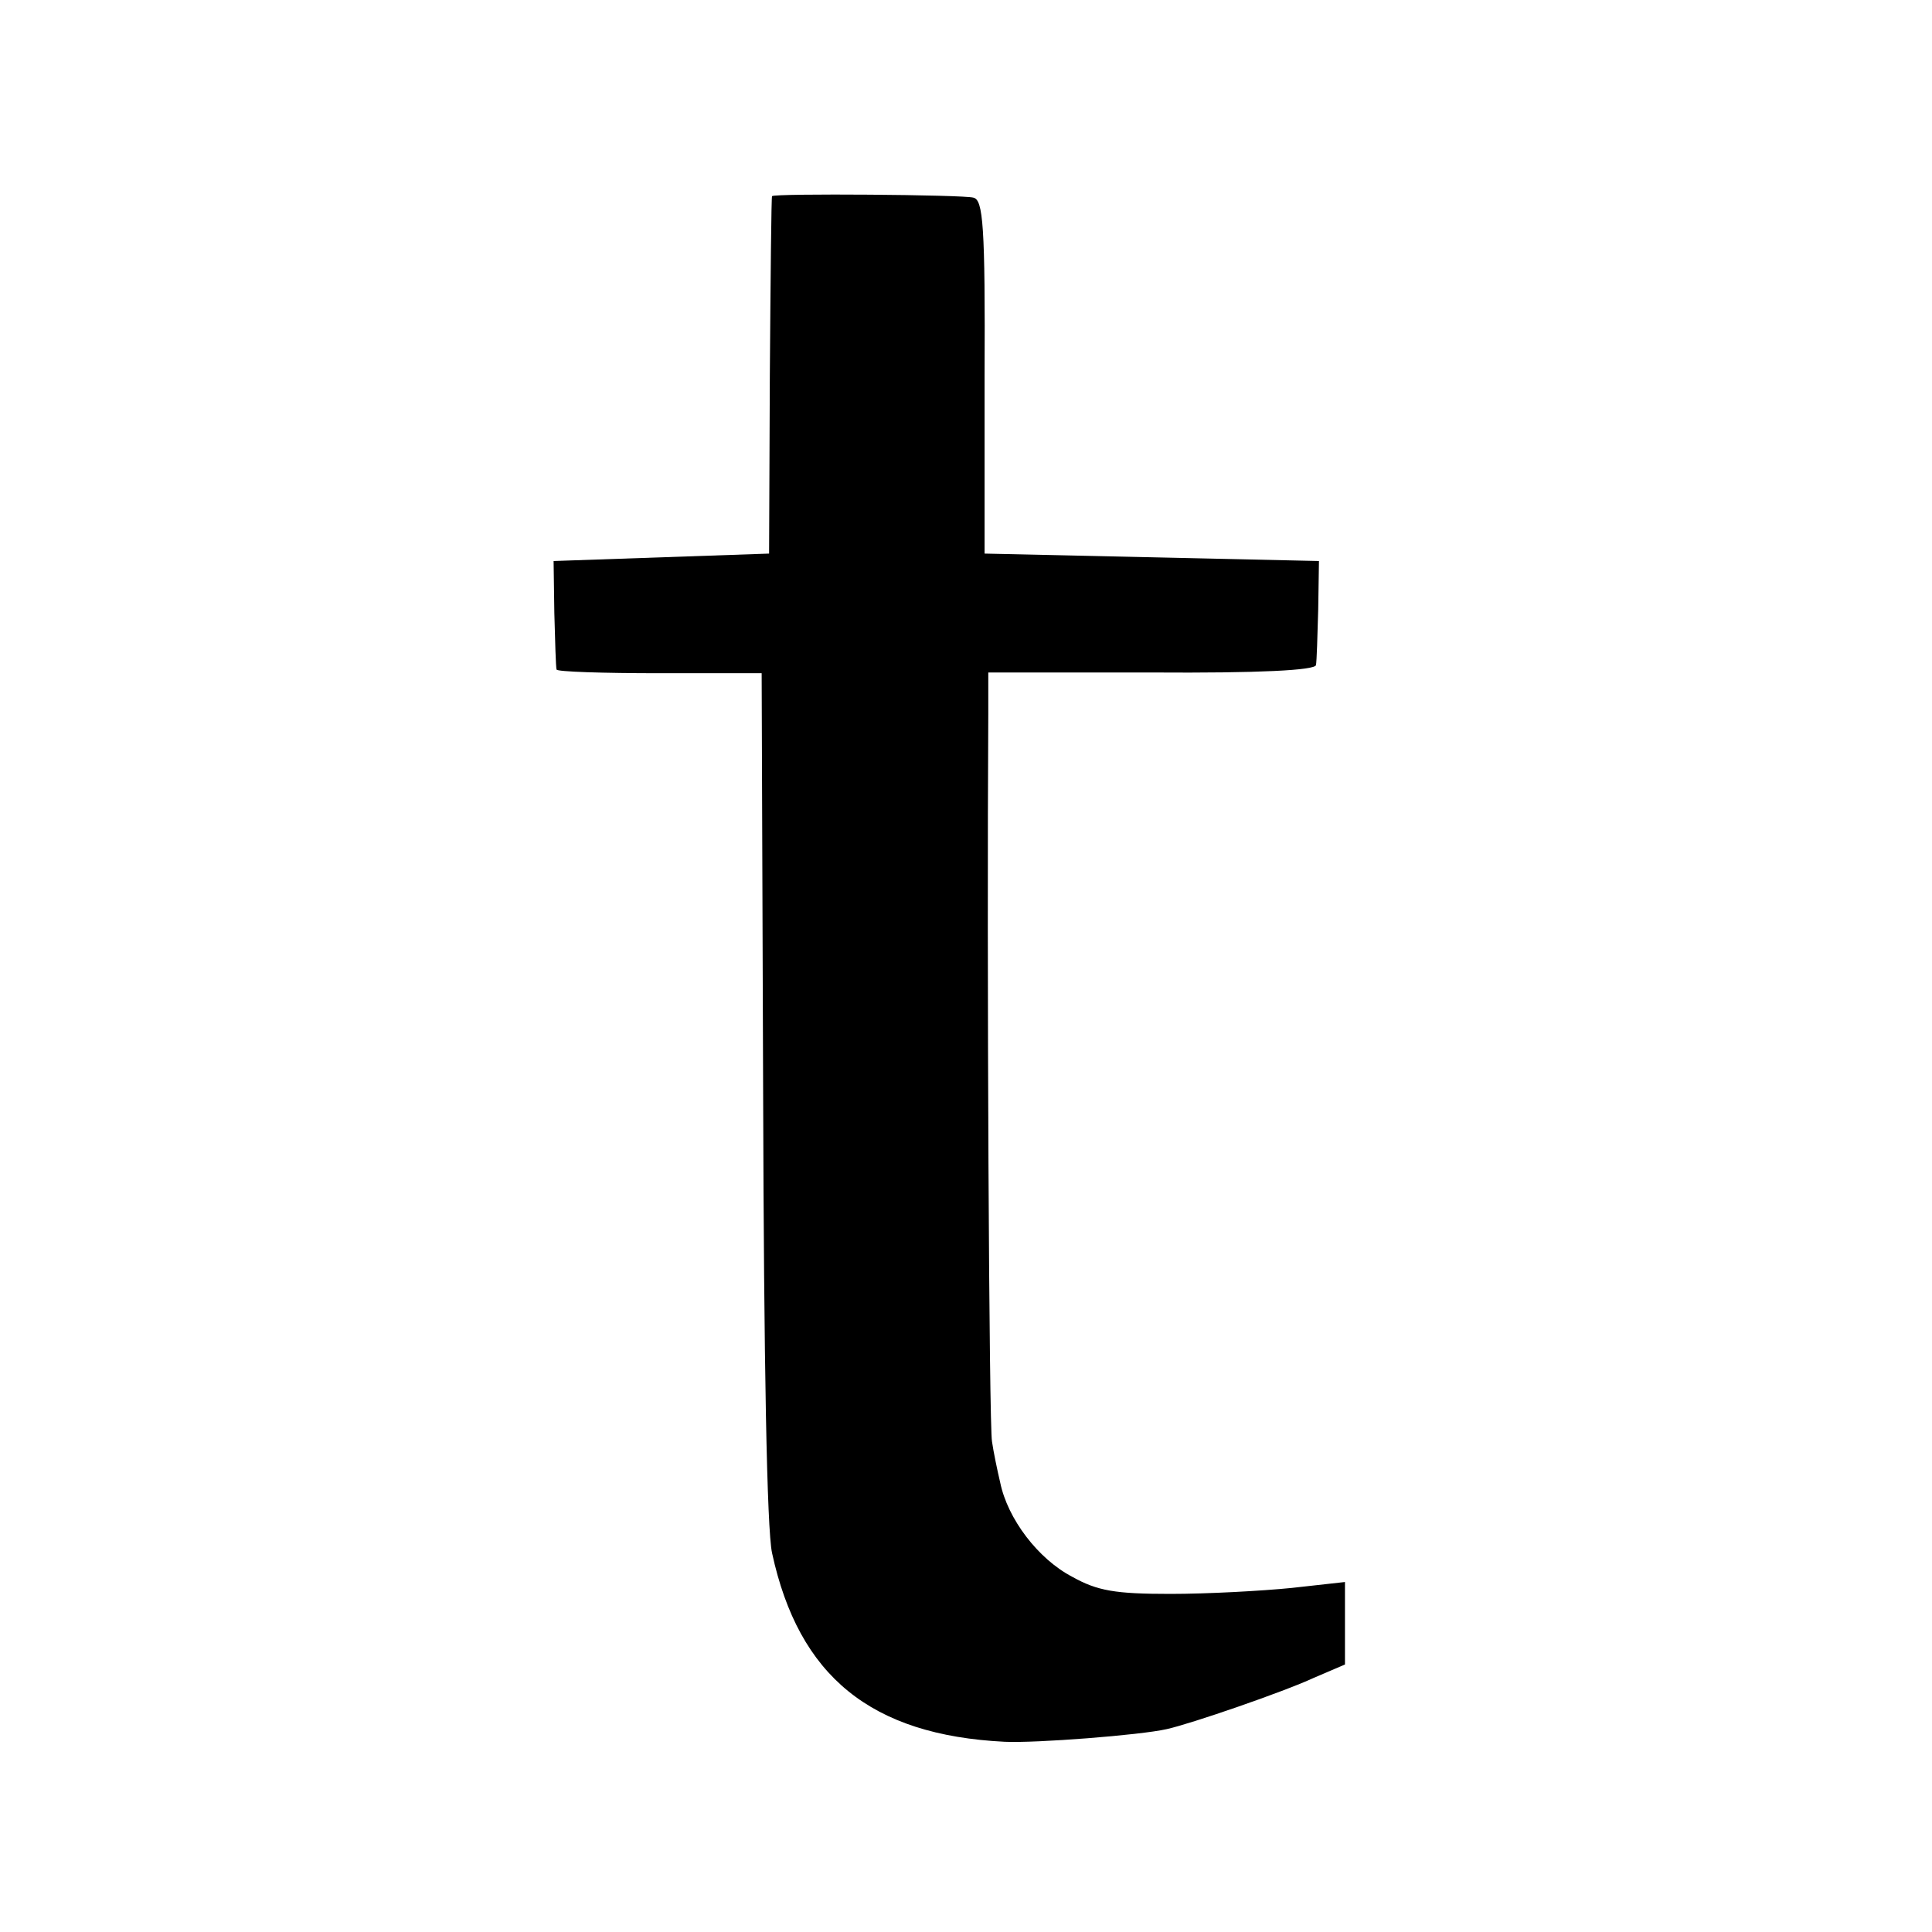
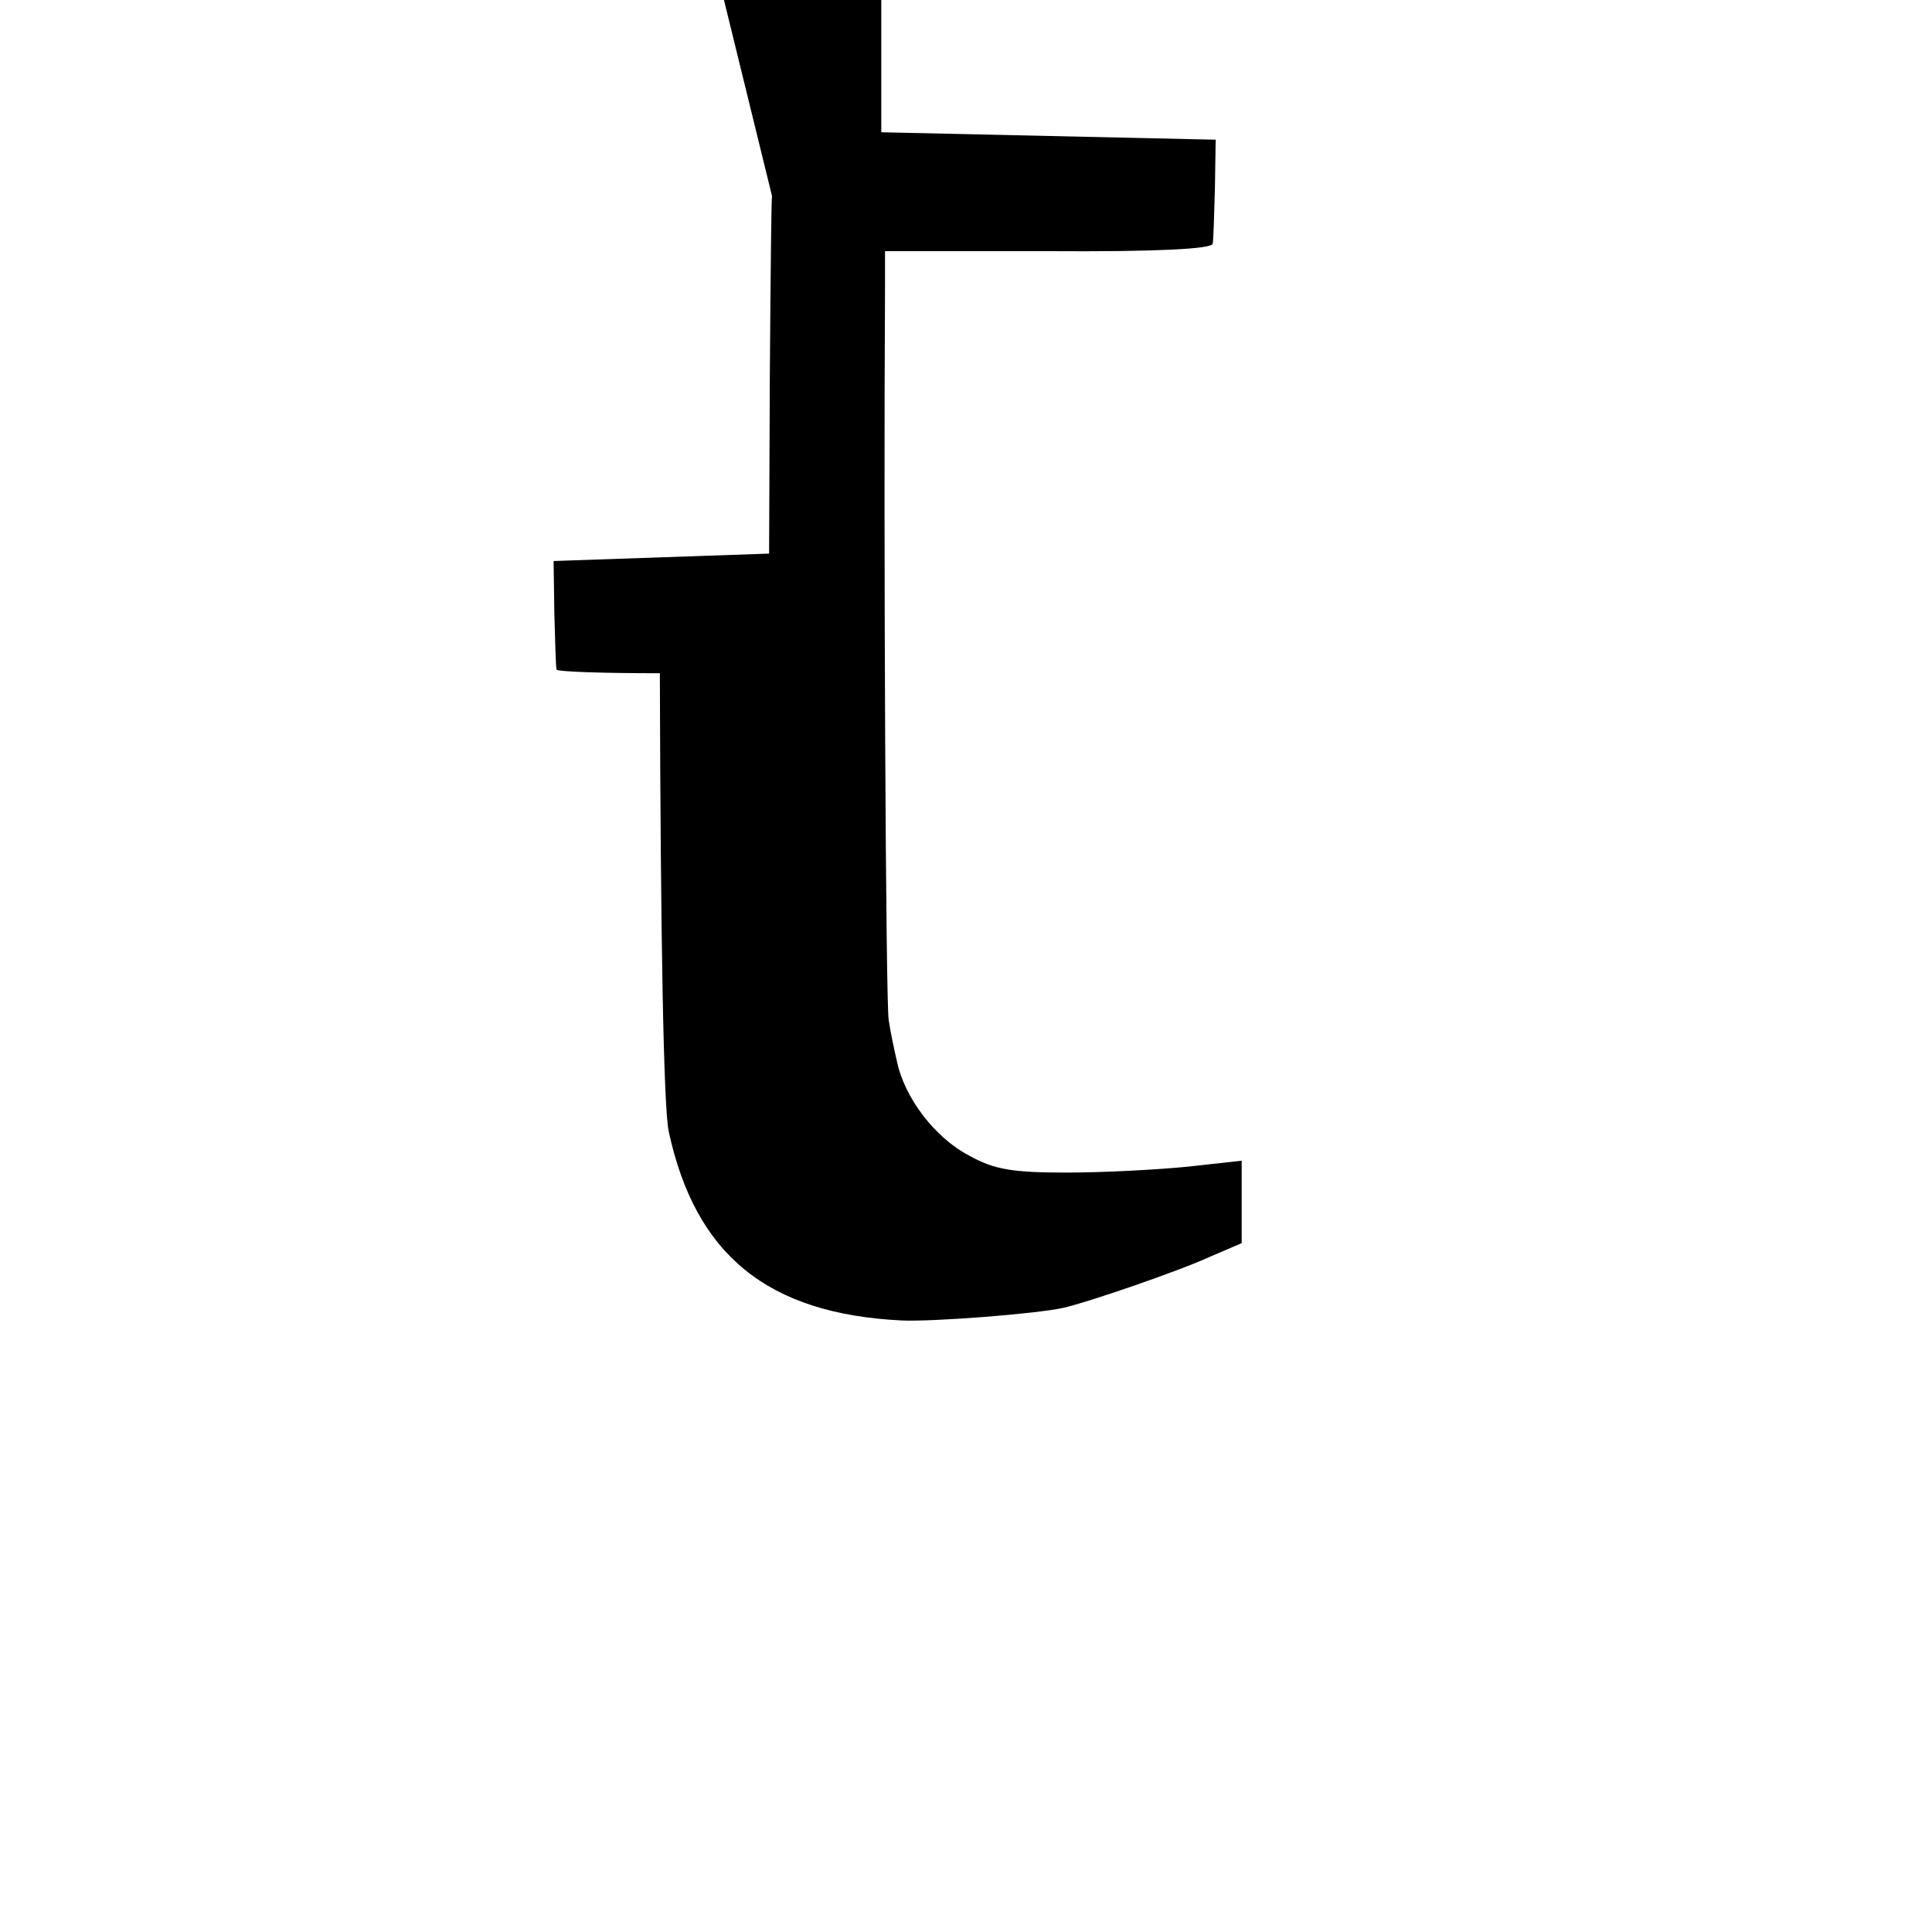
<svg xmlns="http://www.w3.org/2000/svg" version="1.0" width="260pt" height="260pt" viewBox="0 0 260 260" preserveAspectRatio="xMidYMid meet">
  <g transform="translate(0,260) scale(0.1,-0.1)" fill="#000000" stroke="none">
-     <path d="M1039 2336 c-1 0 -2 -109 -3 -241 l-1 -240 -145 -5 -145 -5 1 -70 c1 -38 2 -73 3 -76 0 -3 63 -5 139 -5 l137 0 2 -567 c1 -359 5 -585 12 -617 36 -166 133 -245 313 -254 42 -2 183 9 218 17 32 7 157 50 198 69 l42 18 0 56 0 55 -72 -8 c-40 -4 -113 -8 -163 -8 -74 0 -98 4 -132 23 -46 24 -87 78 -97 127 -4 17 -9 41 -11 55 -4 20 -7 647 -5 980 l0 55 220 0 c145 -1 220 3 221 10 1 5 2 39 3 75 l1 65 -225 5 -225 5 0 238 c1 204 -2 238 -15 241 -13 4 -268 6 -271 2z" />
+     <path d="M1039 2336 c-1 0 -2 -109 -3 -241 l-1 -240 -145 -5 -145 -5 1 -70 c1 -38 2 -73 3 -76 0 -3 63 -5 139 -5 c1 -359 5 -585 12 -617 36 -166 133 -245 313 -254 42 -2 183 9 218 17 32 7 157 50 198 69 l42 18 0 56 0 55 -72 -8 c-40 -4 -113 -8 -163 -8 -74 0 -98 4 -132 23 -46 24 -87 78 -97 127 -4 17 -9 41 -11 55 -4 20 -7 647 -5 980 l0 55 220 0 c145 -1 220 3 221 10 1 5 2 39 3 75 l1 65 -225 5 -225 5 0 238 c1 204 -2 238 -15 241 -13 4 -268 6 -271 2z" />
  </g>
</svg>